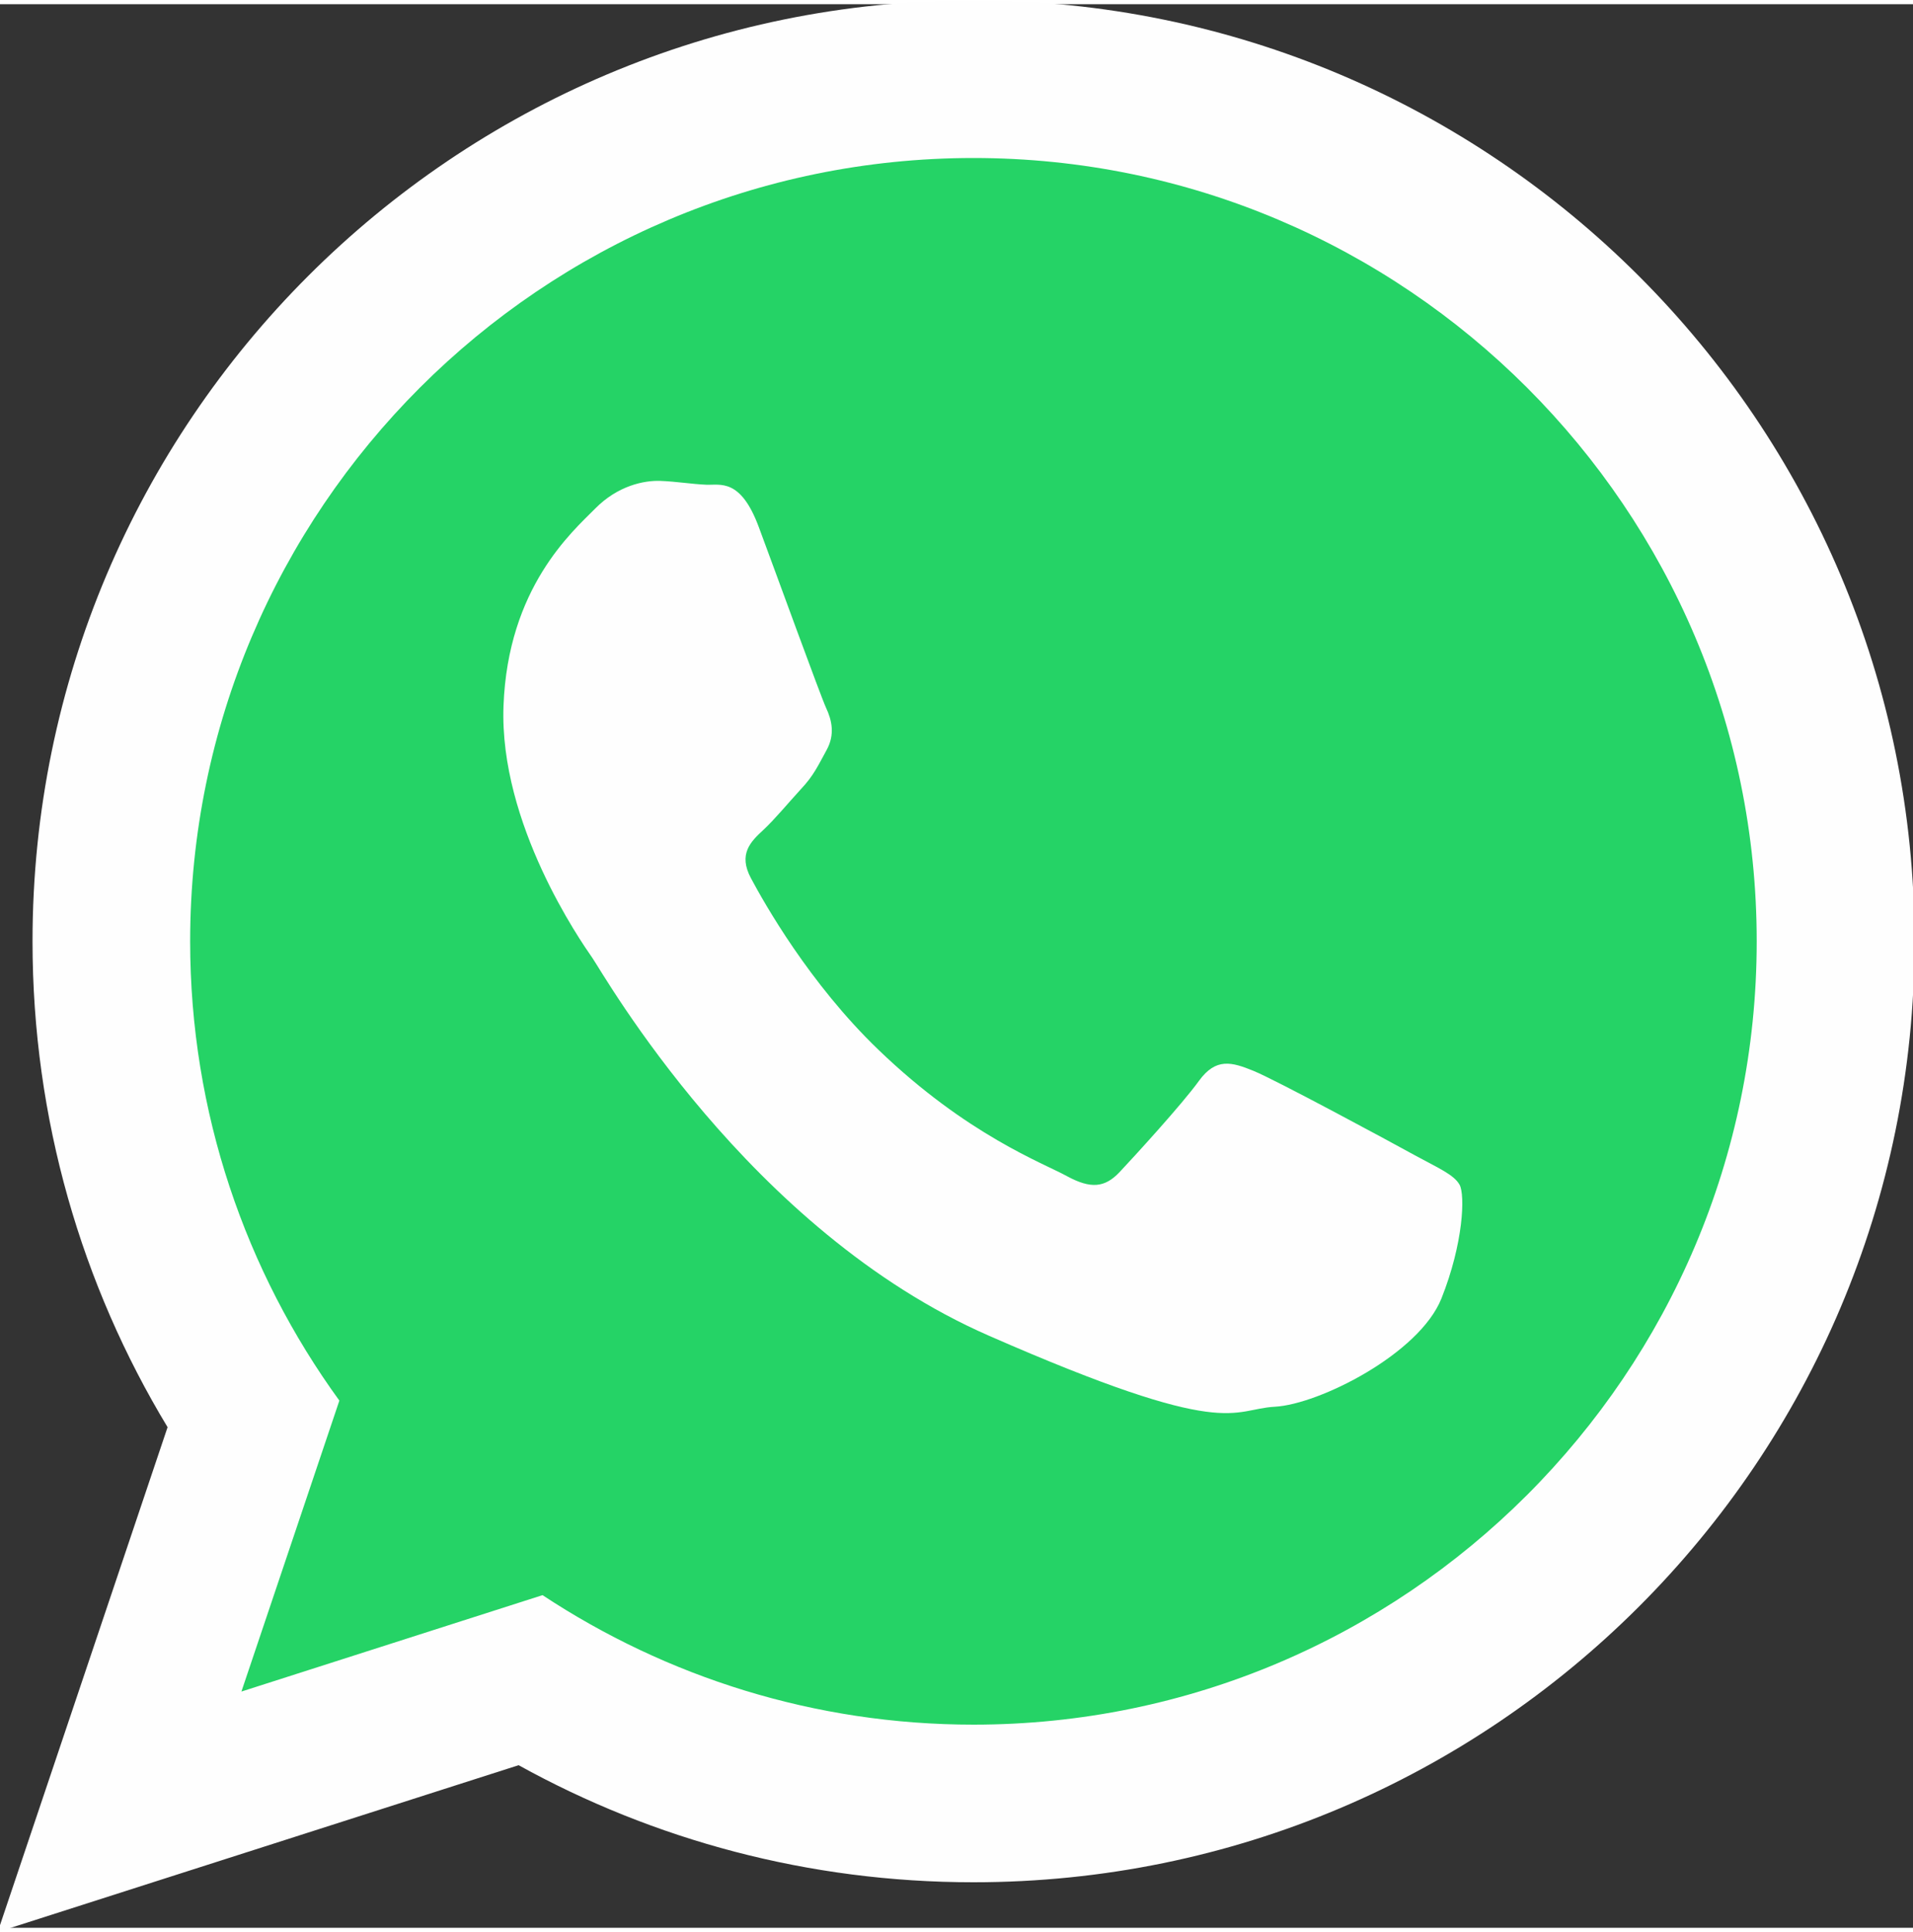
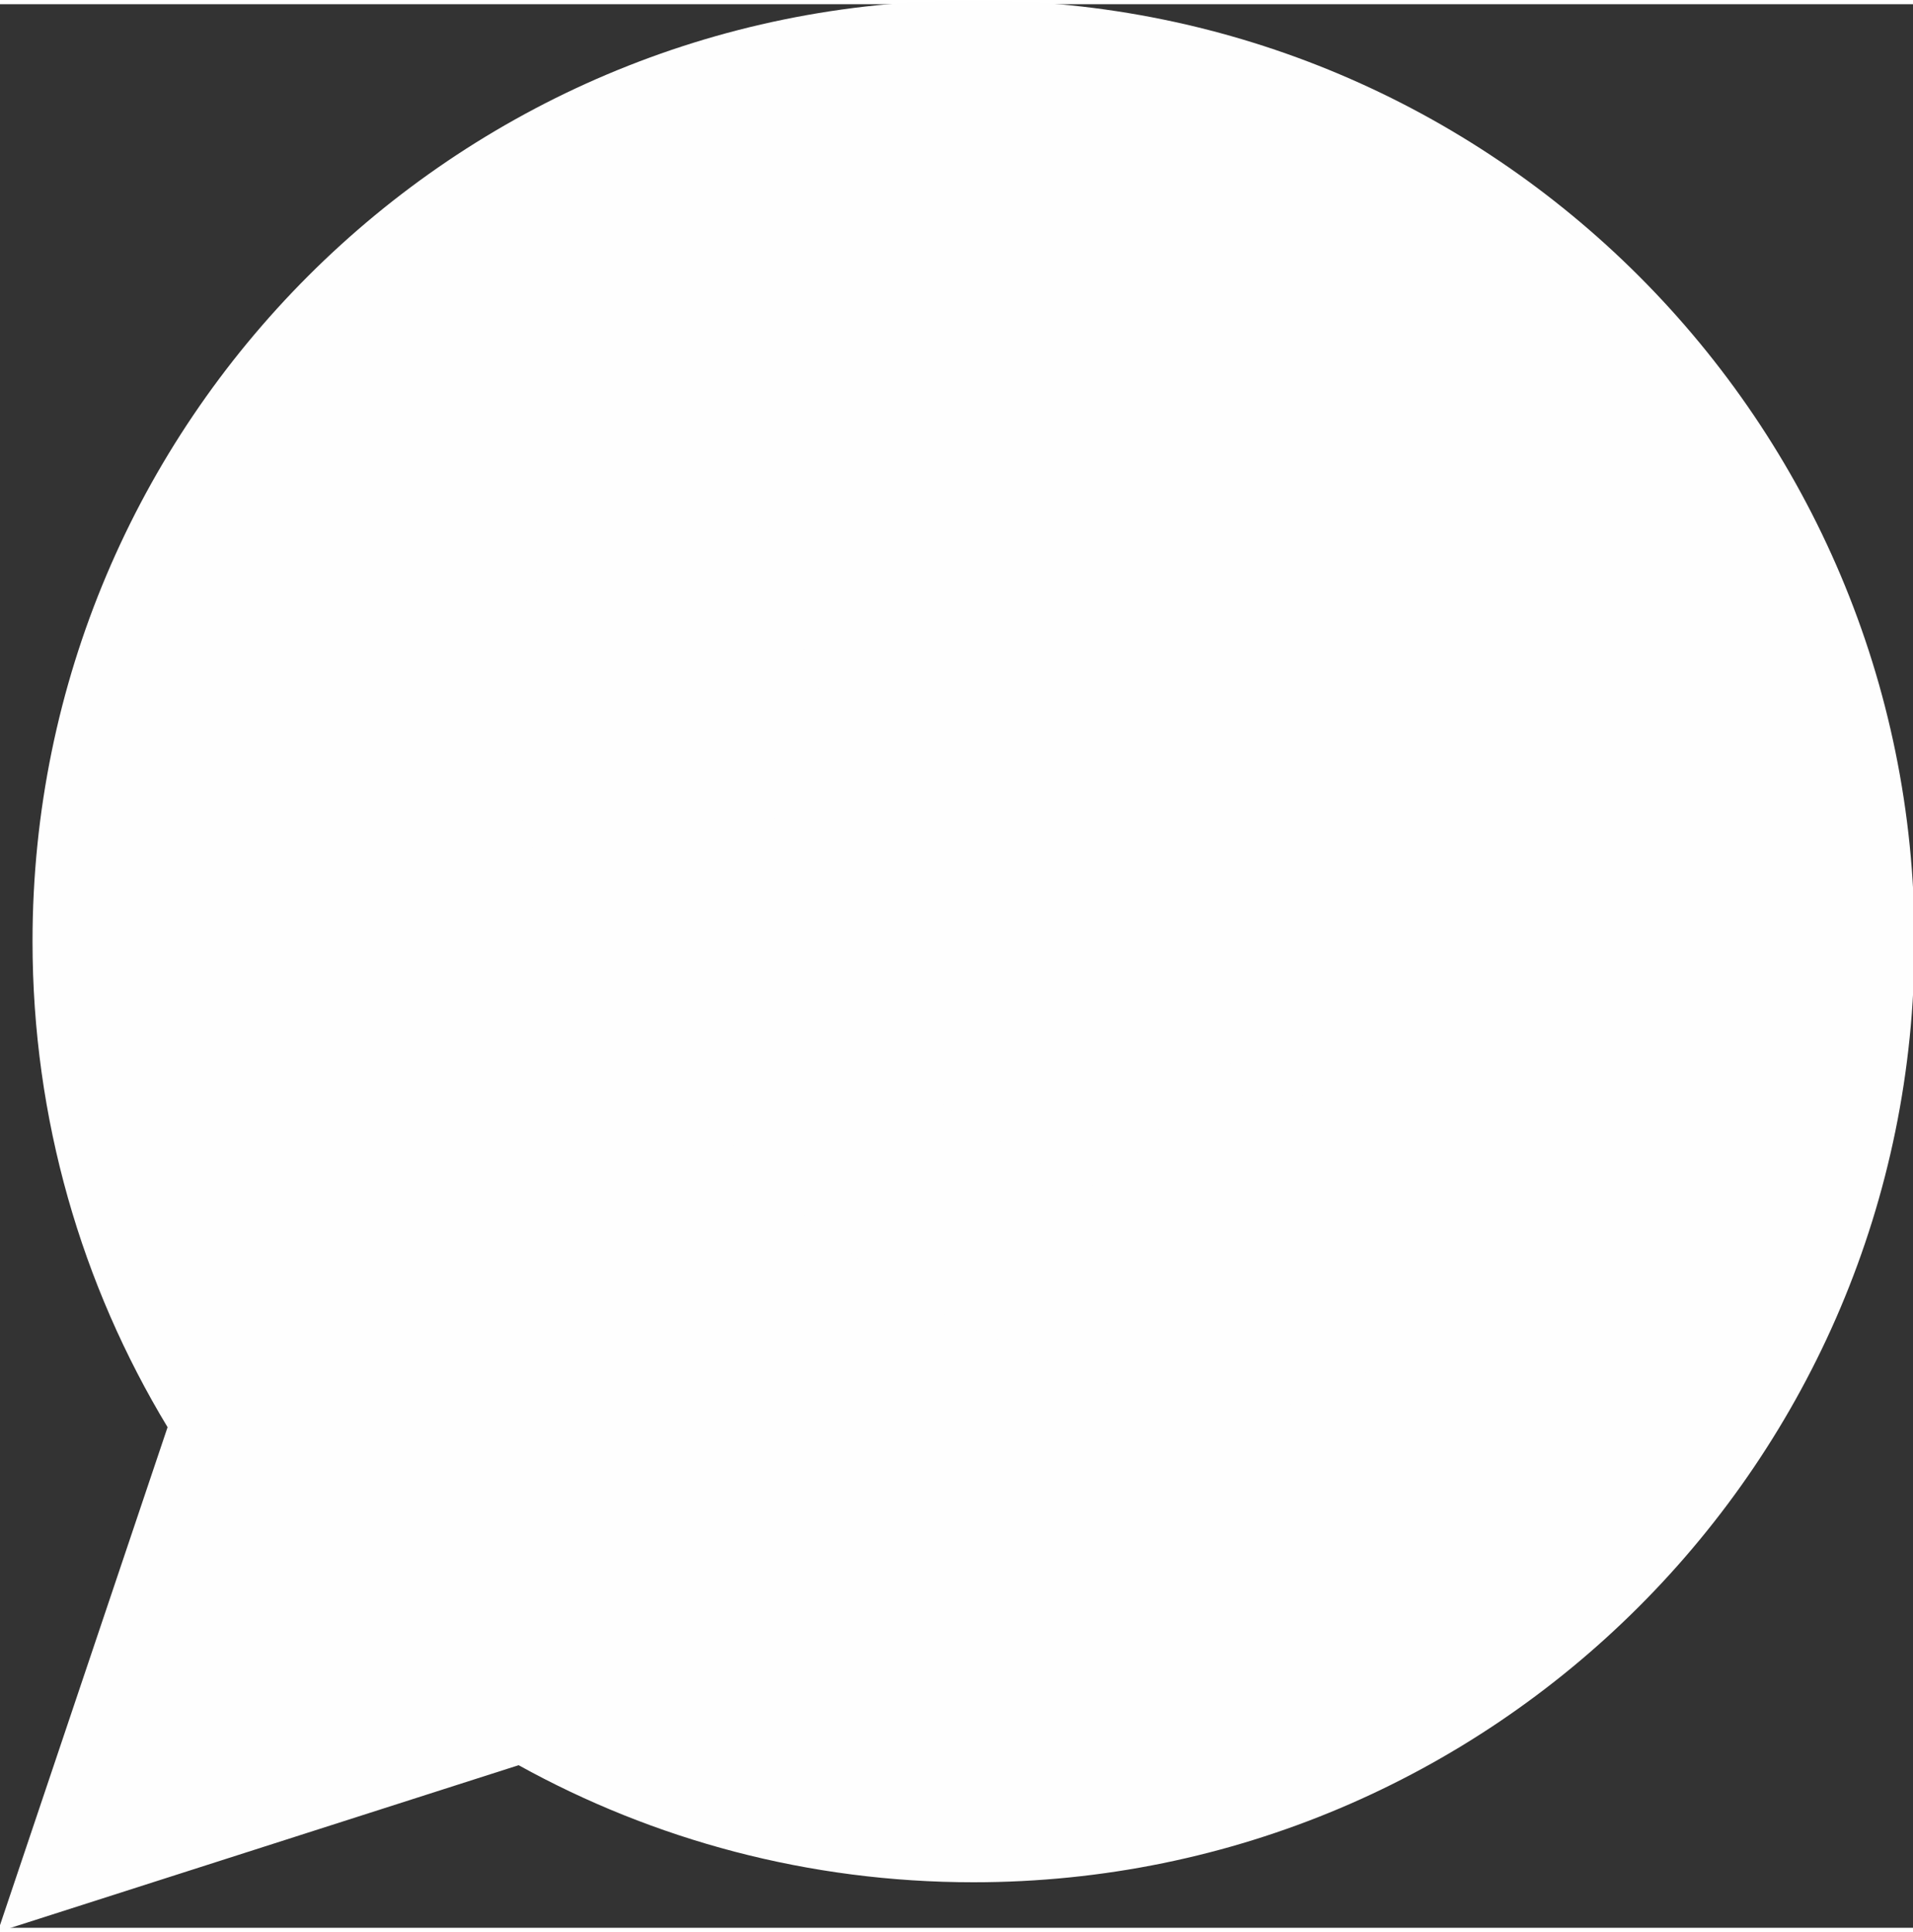
<svg xmlns="http://www.w3.org/2000/svg" xml:space="preserve" width="100px" height="101px" style="shape-rendering:geometricPrecision; text-rendering:geometricPrecision; image-rendering:optimizeQuality; fill-rule:evenodd; clip-rule:evenodd" viewBox="0 0 100 100.56">
  <rect x="0" y="0" width="100" height="100.56" fill="#333333" stroke="none" />
  <defs>
    <style type="text/css">       .fil0 {fill:#FEFEFE}    .fil1 {fill:#25D366}     </style>
  </defs>
  <g id="Camada_x0020_1">
    <path class="fil0" d="M50.89 -0.2c-27.17,0 -49.19,22.03 -49.19,49.19 0,9.3 2.58,17.99 7.06,25.4l-8.88 26.39 27.23 -8.72c7.05,3.9 15.15,6.12 23.78,6.12 27.16,0 49.19,-22.02 49.19,-49.19 0,-27.16 -22.03,-49.19 -49.19,-49.19z" />
-     <path class="fil1" d="M50.89 89.94c-8.32,0 -16.06,-2.5 -22.53,-6.77l-15.74 5.04 5.12 -15.21c-4.9,-6.75 -7.8,-15.05 -7.8,-24.01 0,-22.58 18.37,-40.95 40.95,-40.95 22.58,0 40.94,18.37 40.94,40.95 0,22.58 -18.36,40.95 -40.94,40.95z" />
    <path class="fil0" d="M73.95 60.17c-1.23,-0.68 -7.29,-3.95 -8.43,-4.41 -1.13,-0.46 -1.96,-0.7 -2.85,0.53 -0.88,1.22 -3.39,3.96 -4.15,4.77 -0.77,0.81 -1.5,0.88 -2.74,0.21 -1.23,-0.68 -5.23,-2.15 -9.86,-6.61 -3.61,-3.47 -5.97,-7.67 -6.66,-8.96 -0.69,-1.28 -0.01,-1.93 0.65,-2.54 0.58,-0.54 1.31,-1.42 1.96,-2.13 0.66,-0.7 0.89,-1.22 1.34,-2.04 0.45,-0.82 0.27,-1.57 -0.03,-2.21 -0.29,-0.63 -2.57,-6.91 -3.52,-9.46 -0.95,-2.55 -2.01,-2.17 -2.74,-2.2 -0.74,-0.03 -1.57,-0.17 -2.41,-0.2 -0.83,-0.03 -2.21,0.24 -3.4,1.45 -1.2,1.21 -4.56,4.13 -4.79,10.31 -0.23,6.17 4.04,12.31 4.64,13.17 0.6,0.86 8.16,14.26 20.74,19.76 12.57,5.51 12.64,3.83 14.95,3.71 2.31,-0.13 7.54,-2.76 8.7,-5.66 1.15,-2.89 1.24,-5.4 0.95,-5.94 -0.29,-0.53 -1.12,-0.88 -2.35,-1.55z" />
  </g>
</svg>